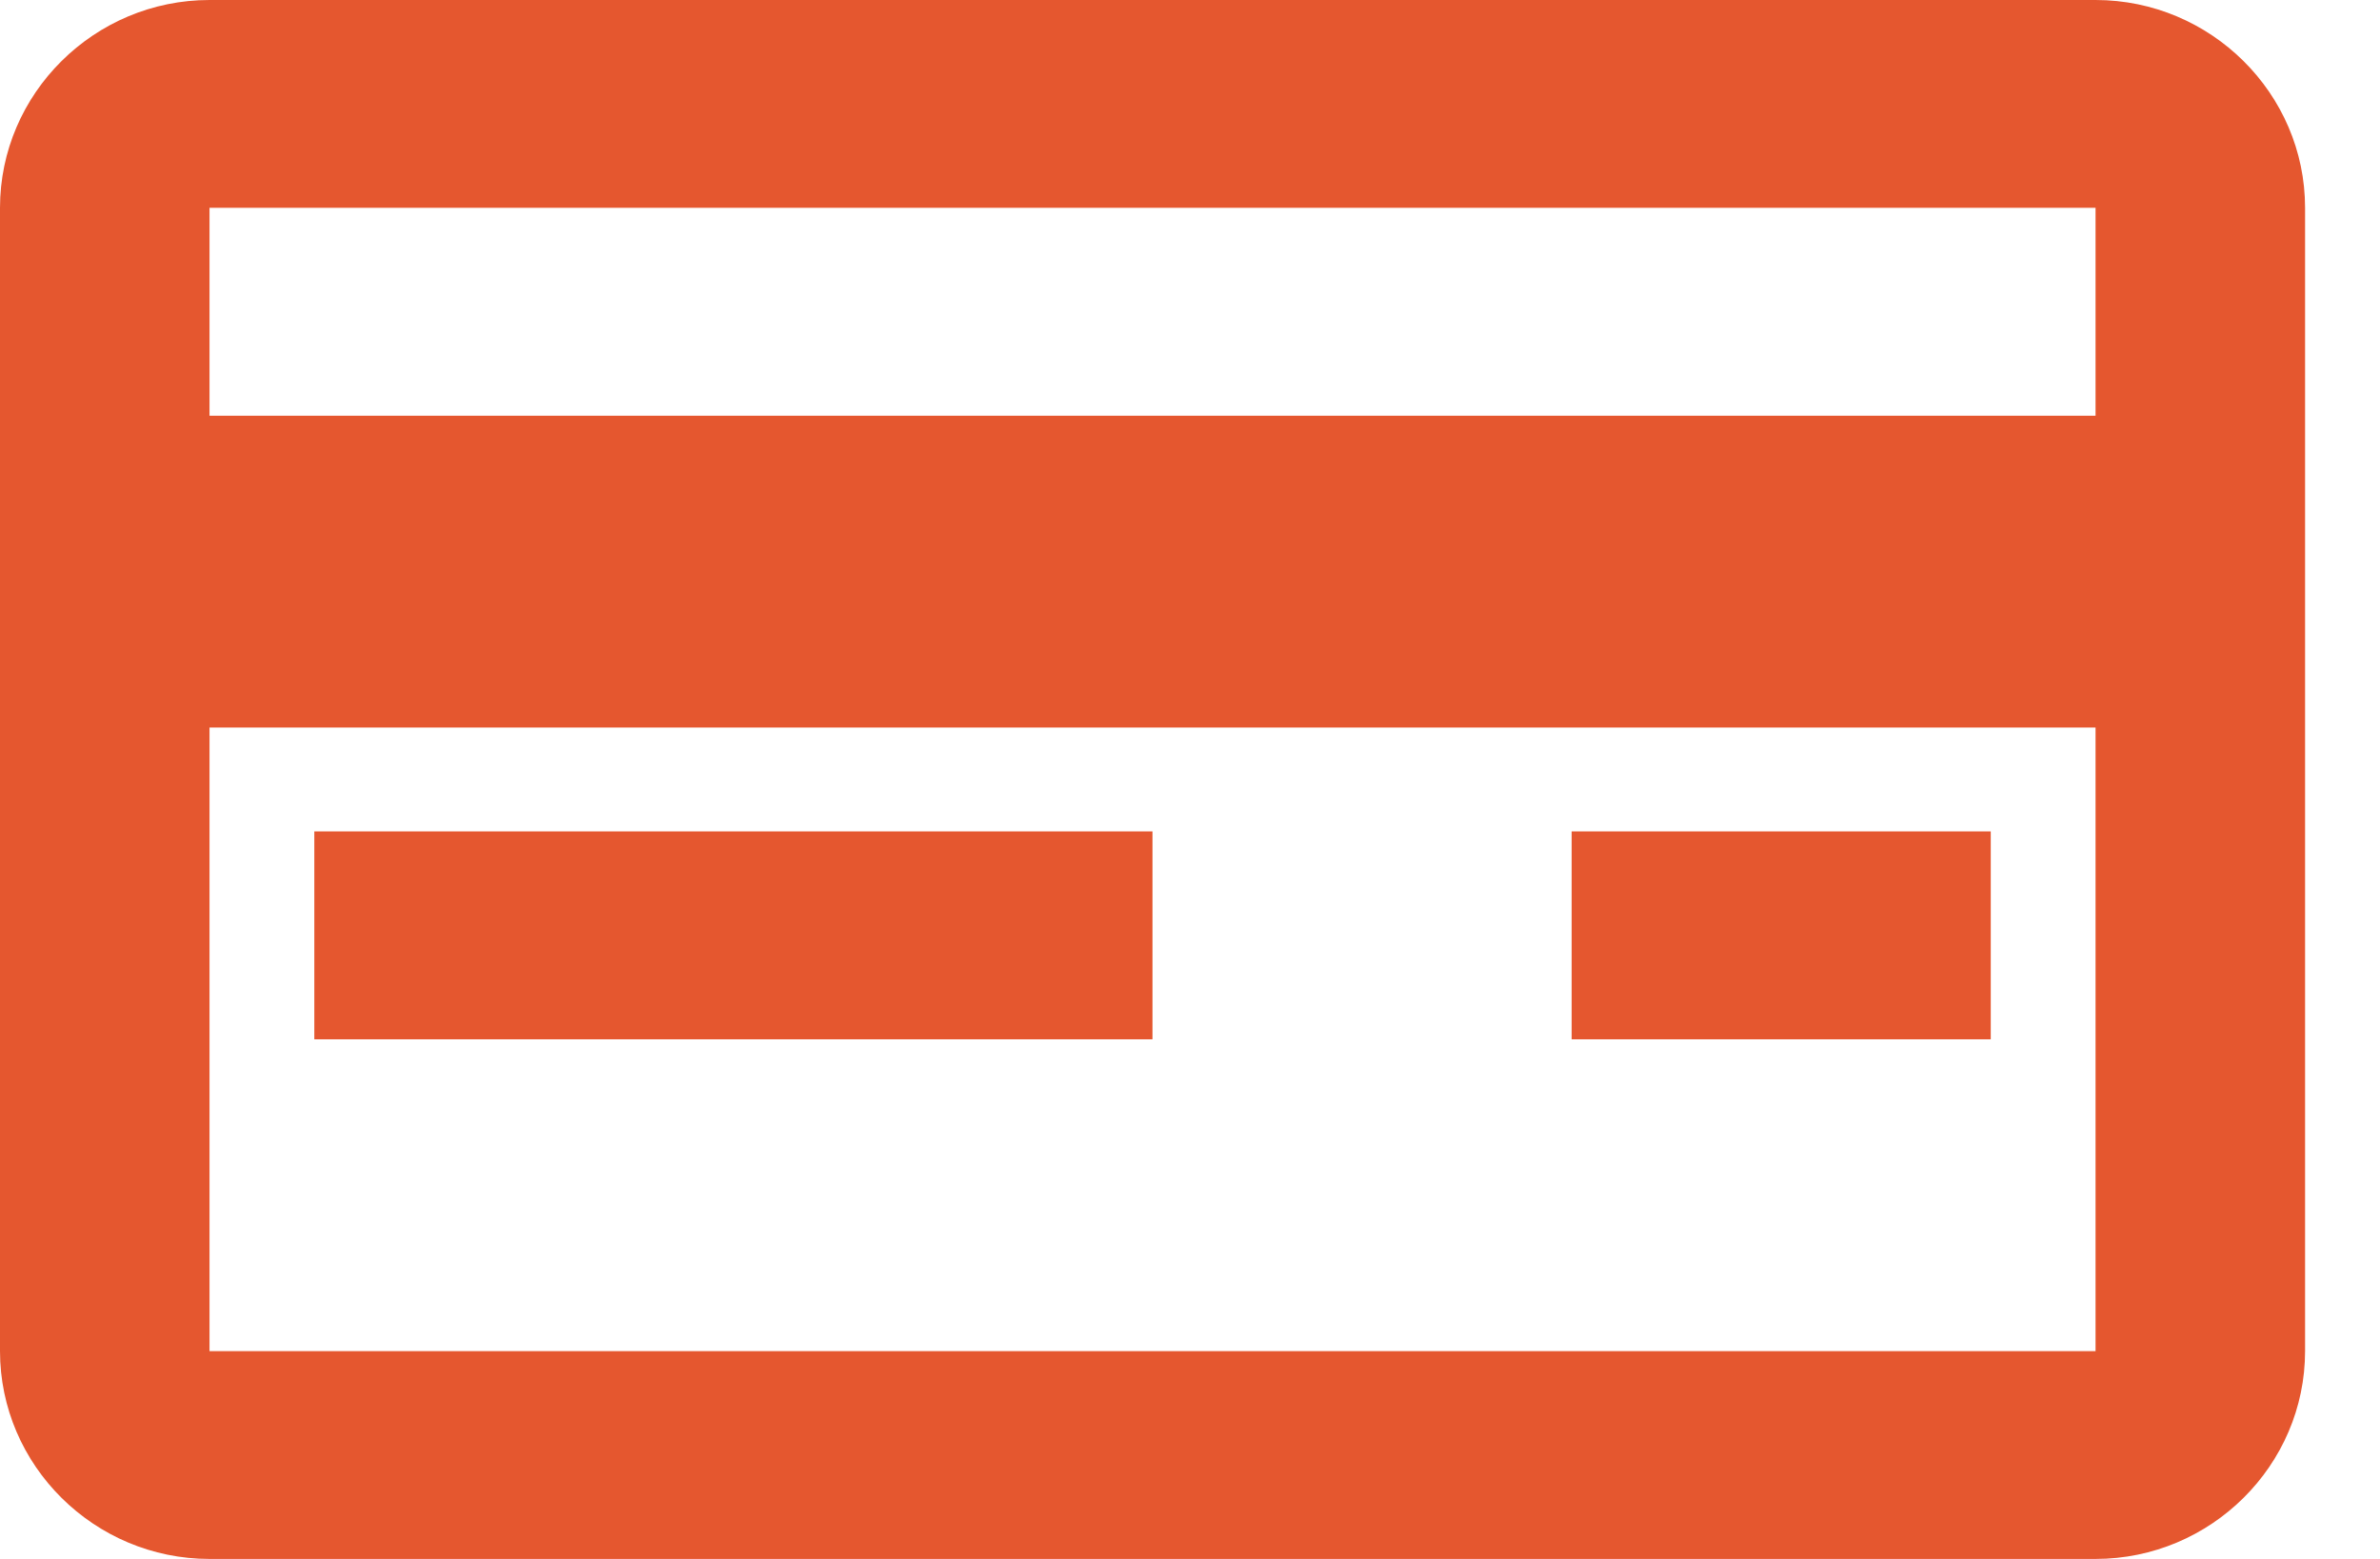
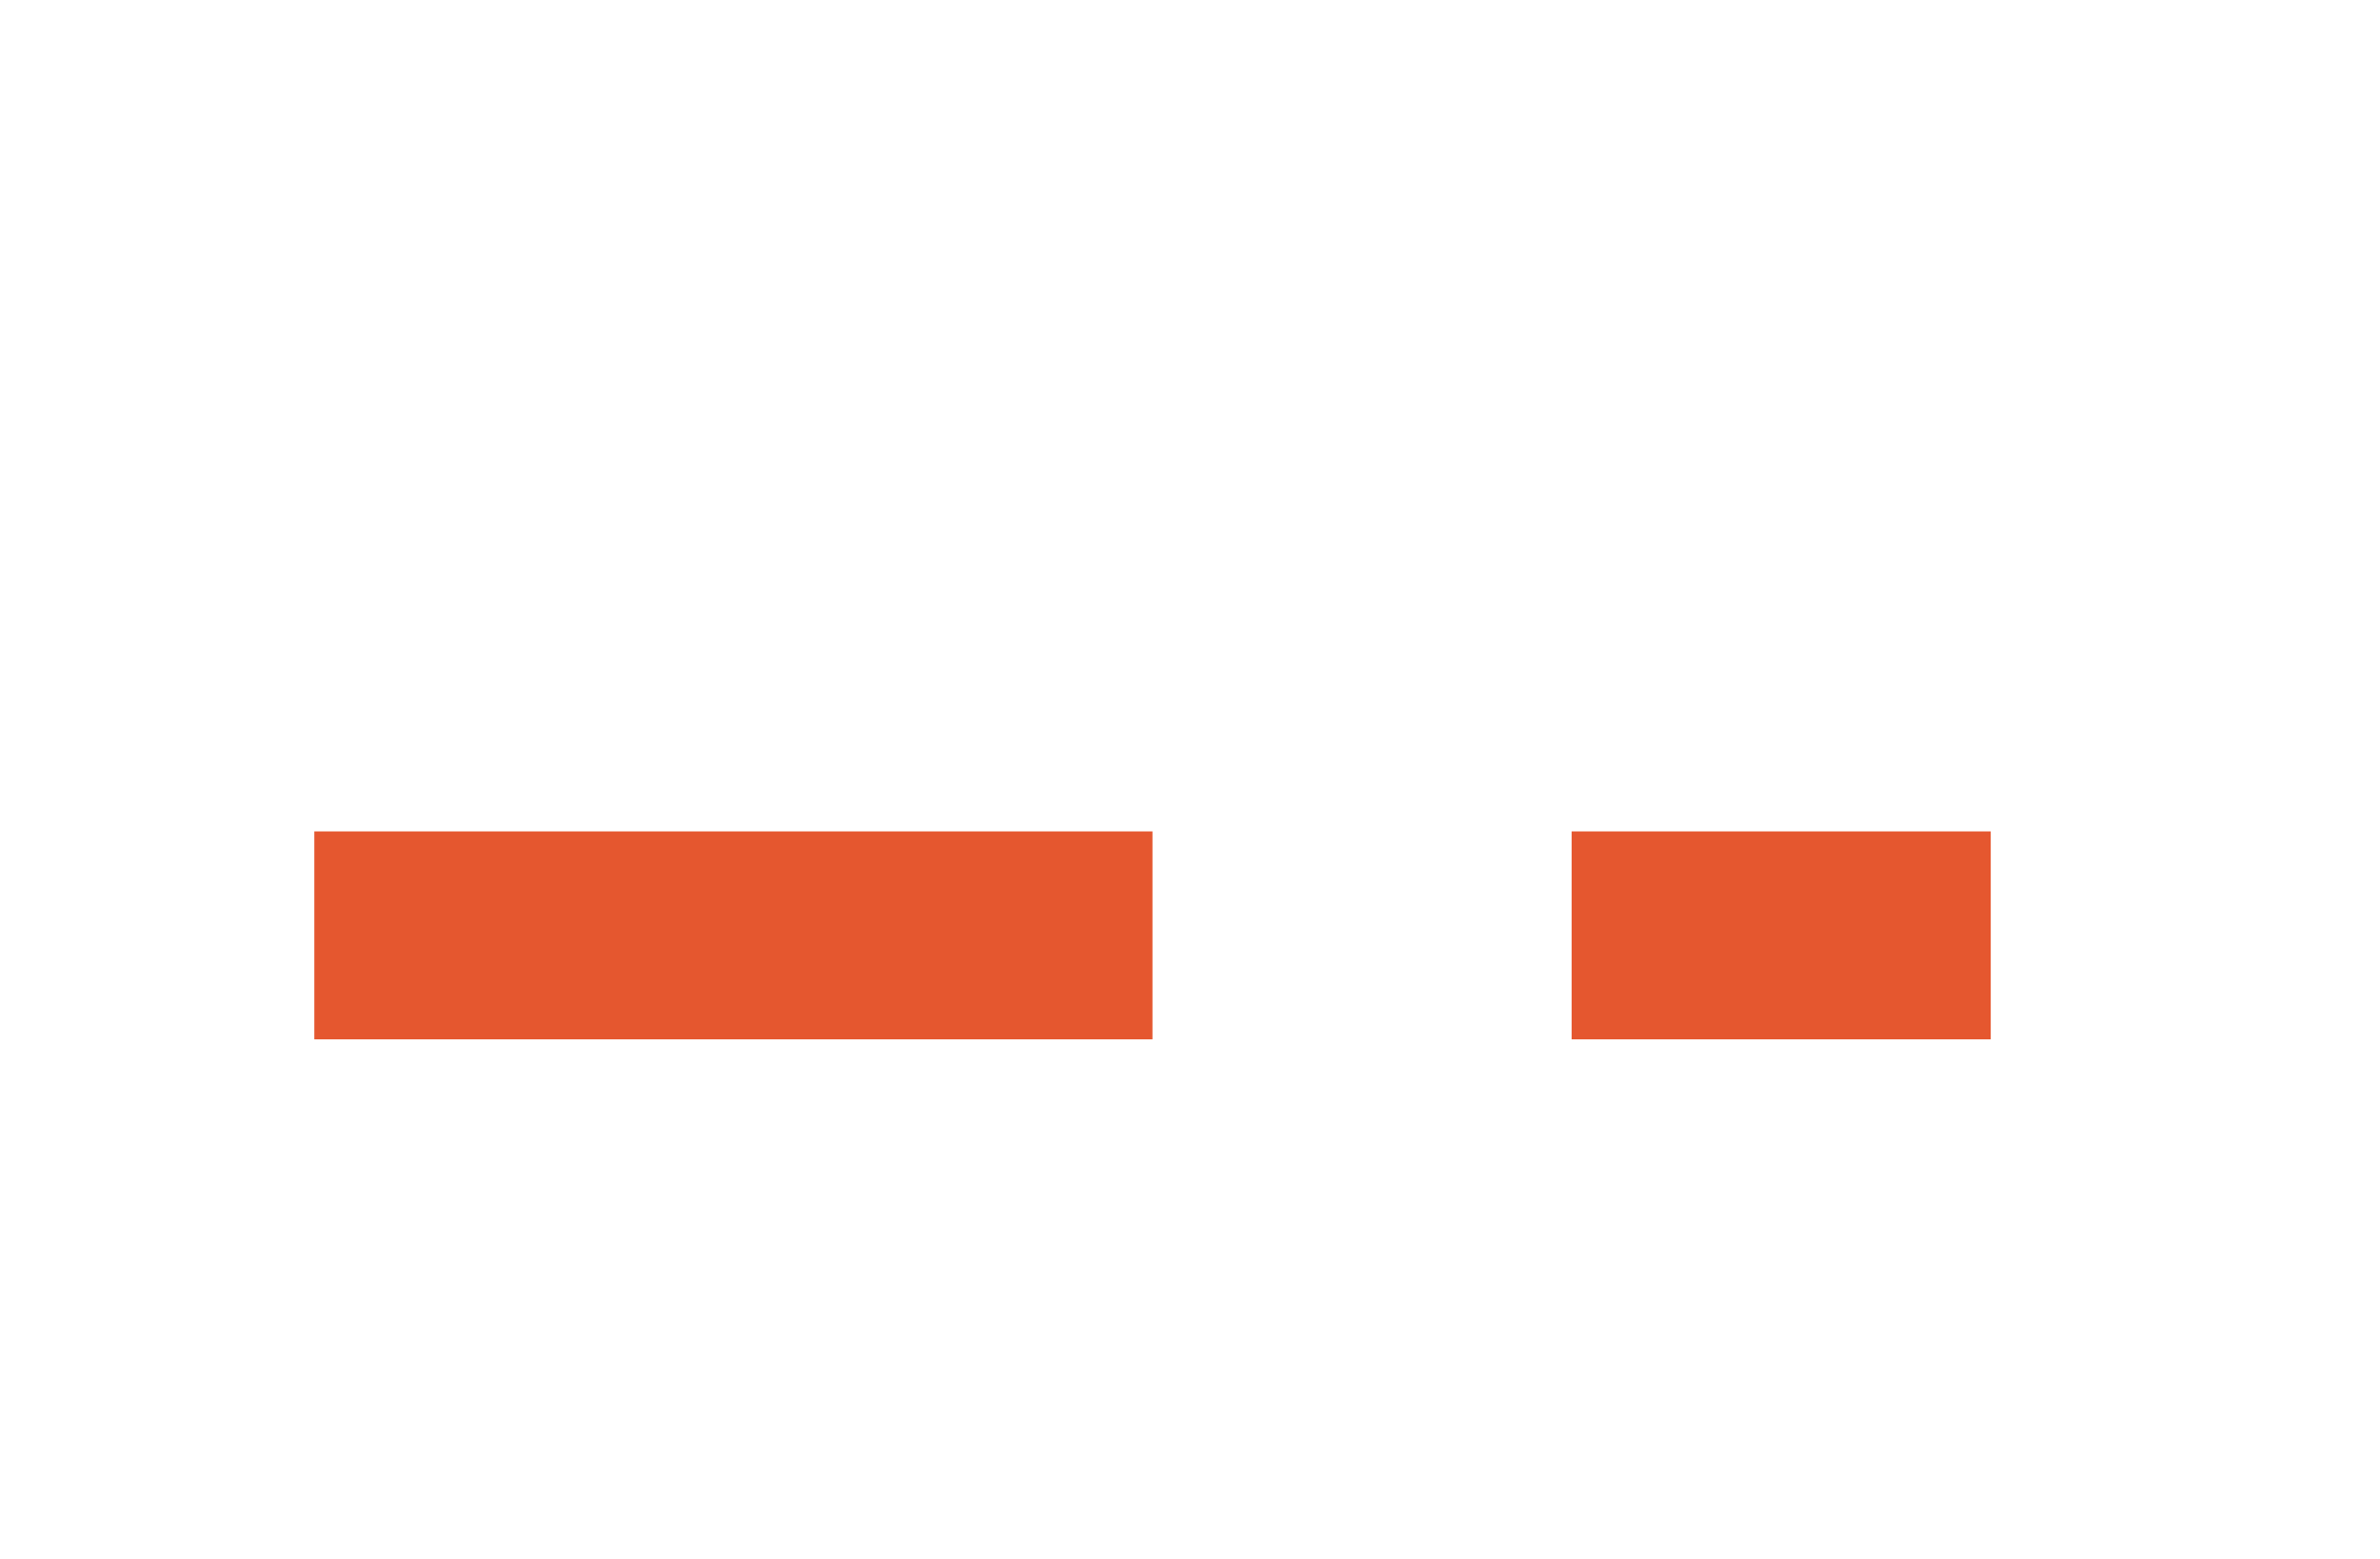
<svg xmlns="http://www.w3.org/2000/svg" width="29" height="19" viewBox="0 0 29 19" fill="none">
-   <path d="M0 2.533V16.467C0 17.86 1.149 19 2.553 19H25.534C26.938 19 28.087 17.86 28.087 16.467V2.533C28.087 1.14 26.938 0 25.534 0H2.553C1.149 0 0 1.14 0 2.533ZM2.553 16.467V8.867H25.534V16.467H2.553ZM25.534 5.067H2.553V2.533H25.534V5.067Z" fill="#E5572F" />
  <path d="M14.043 10.133H3.83V12.667H14.043V10.133Z" fill="#E5572F" />
  <path d="M24.257 10.133H19.15V12.667H24.257V10.133Z" fill="#E5572F" />
</svg>